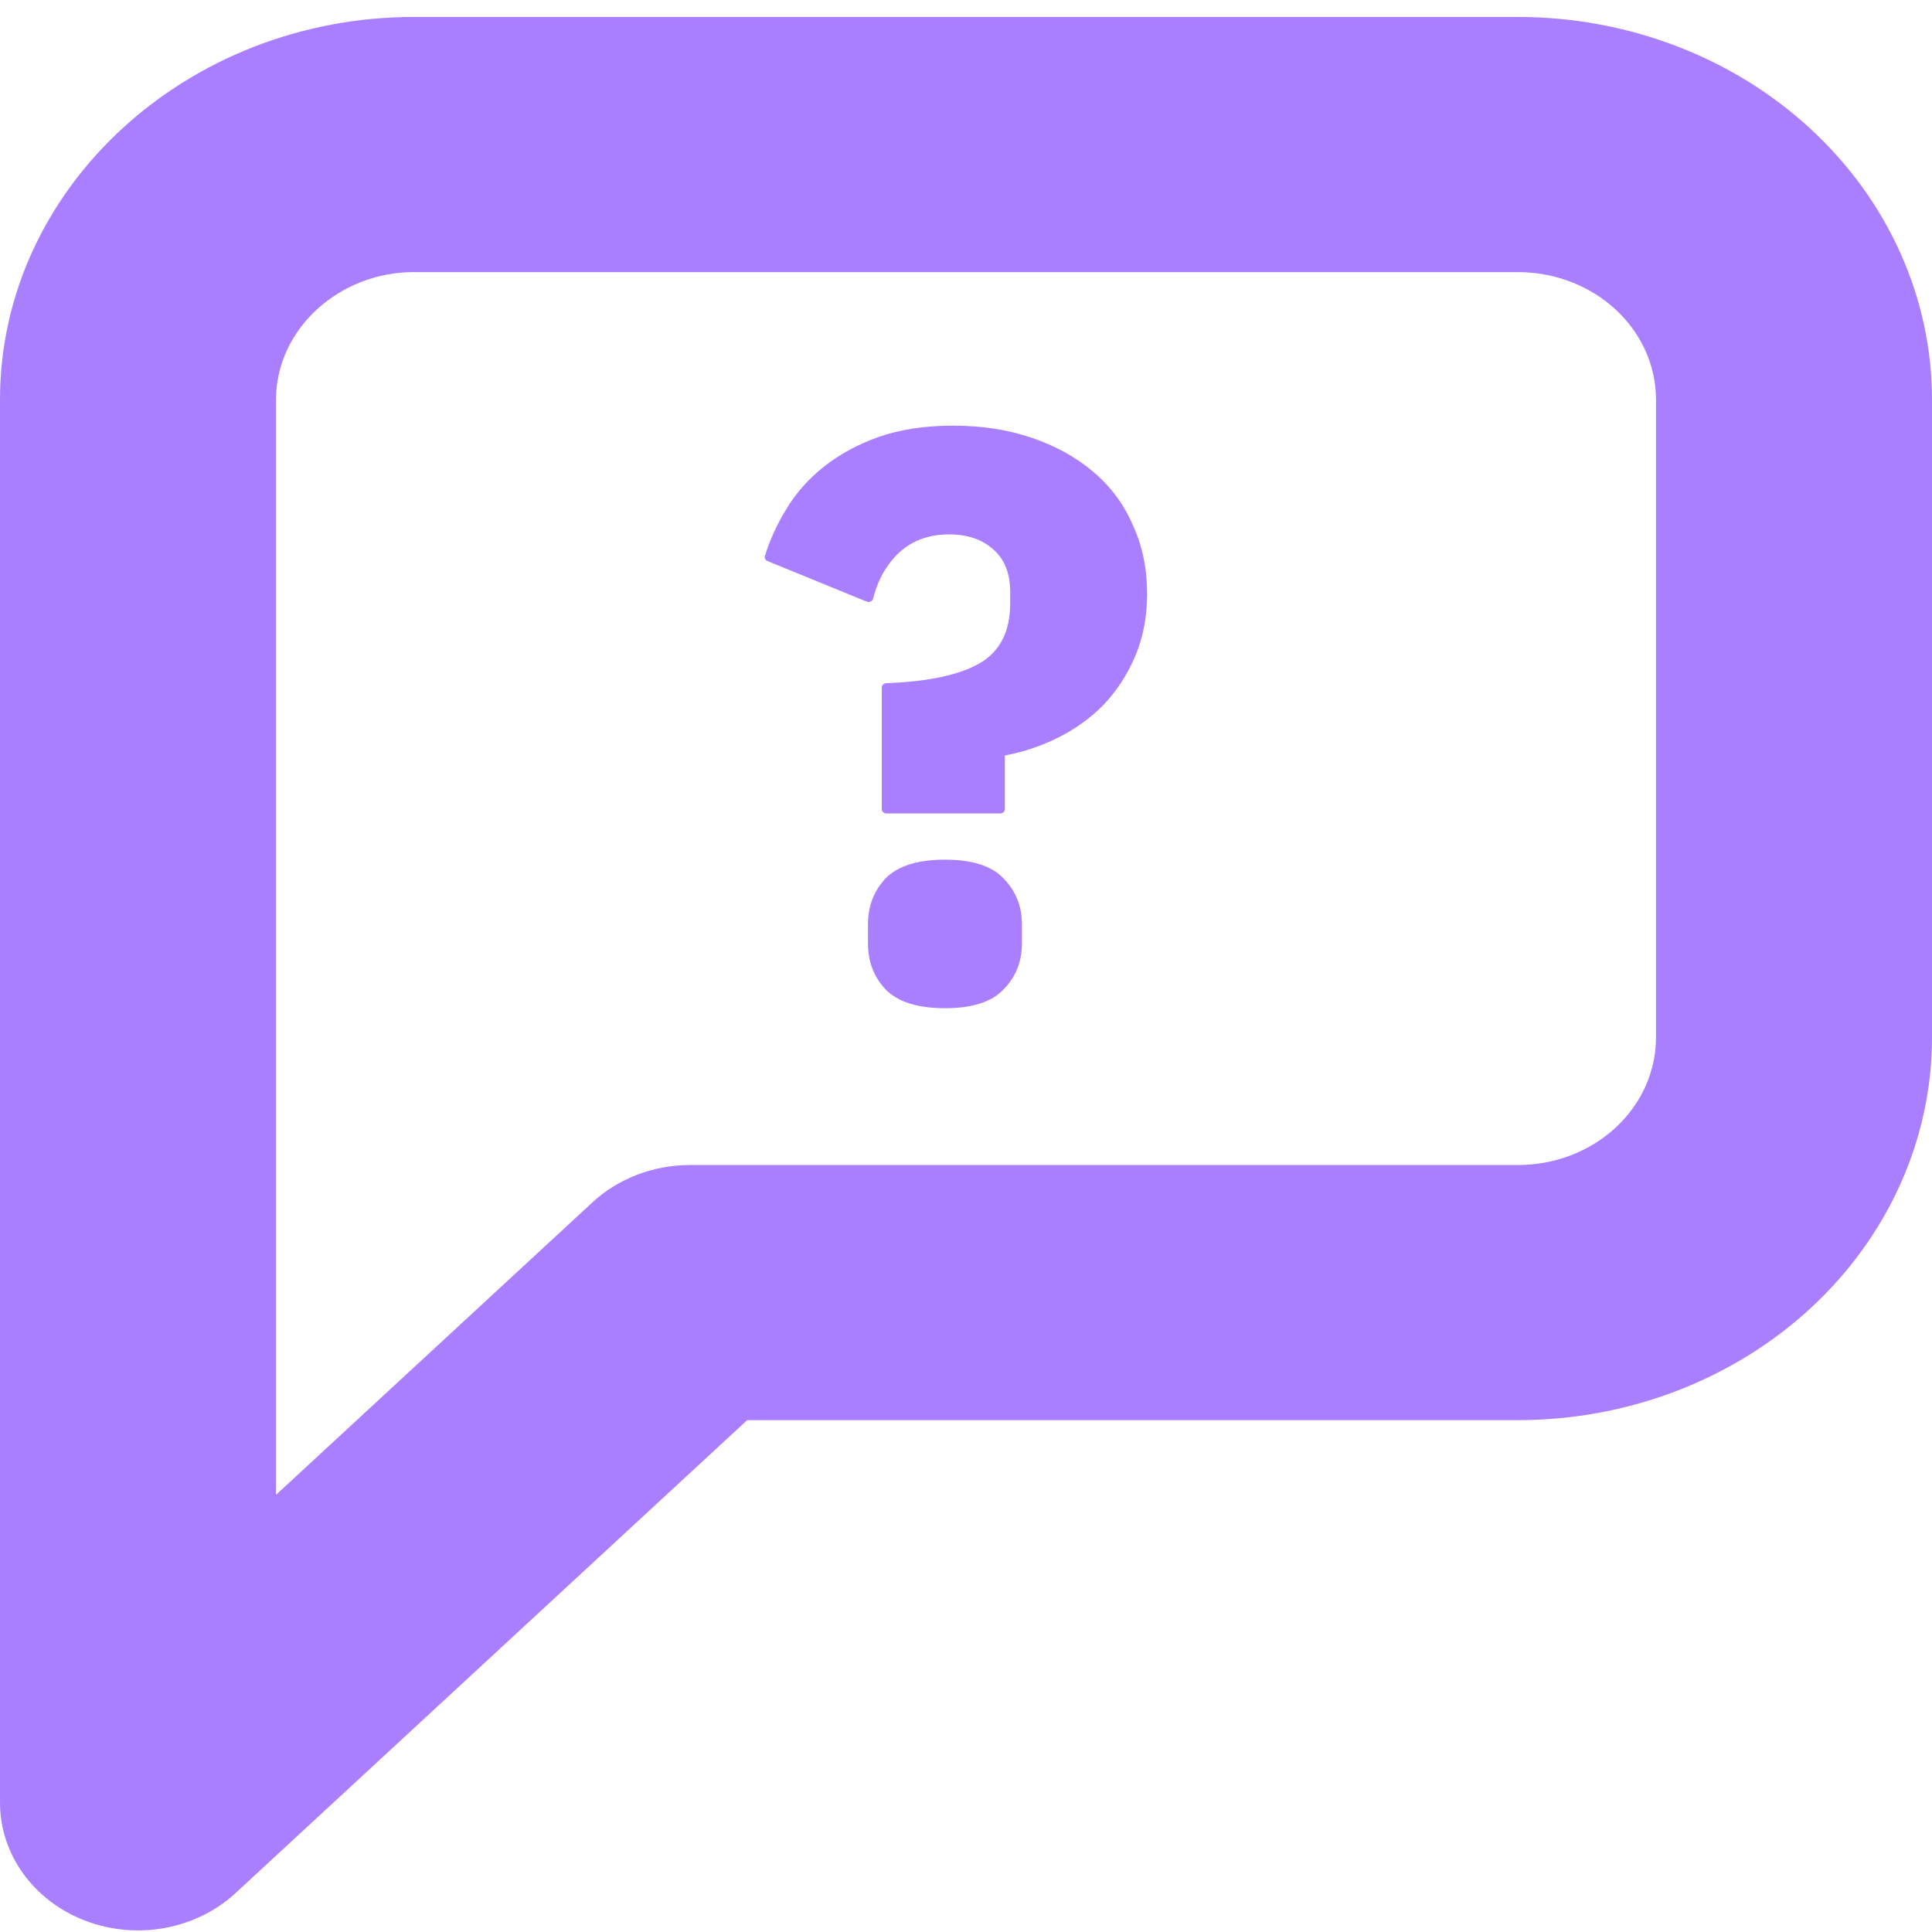
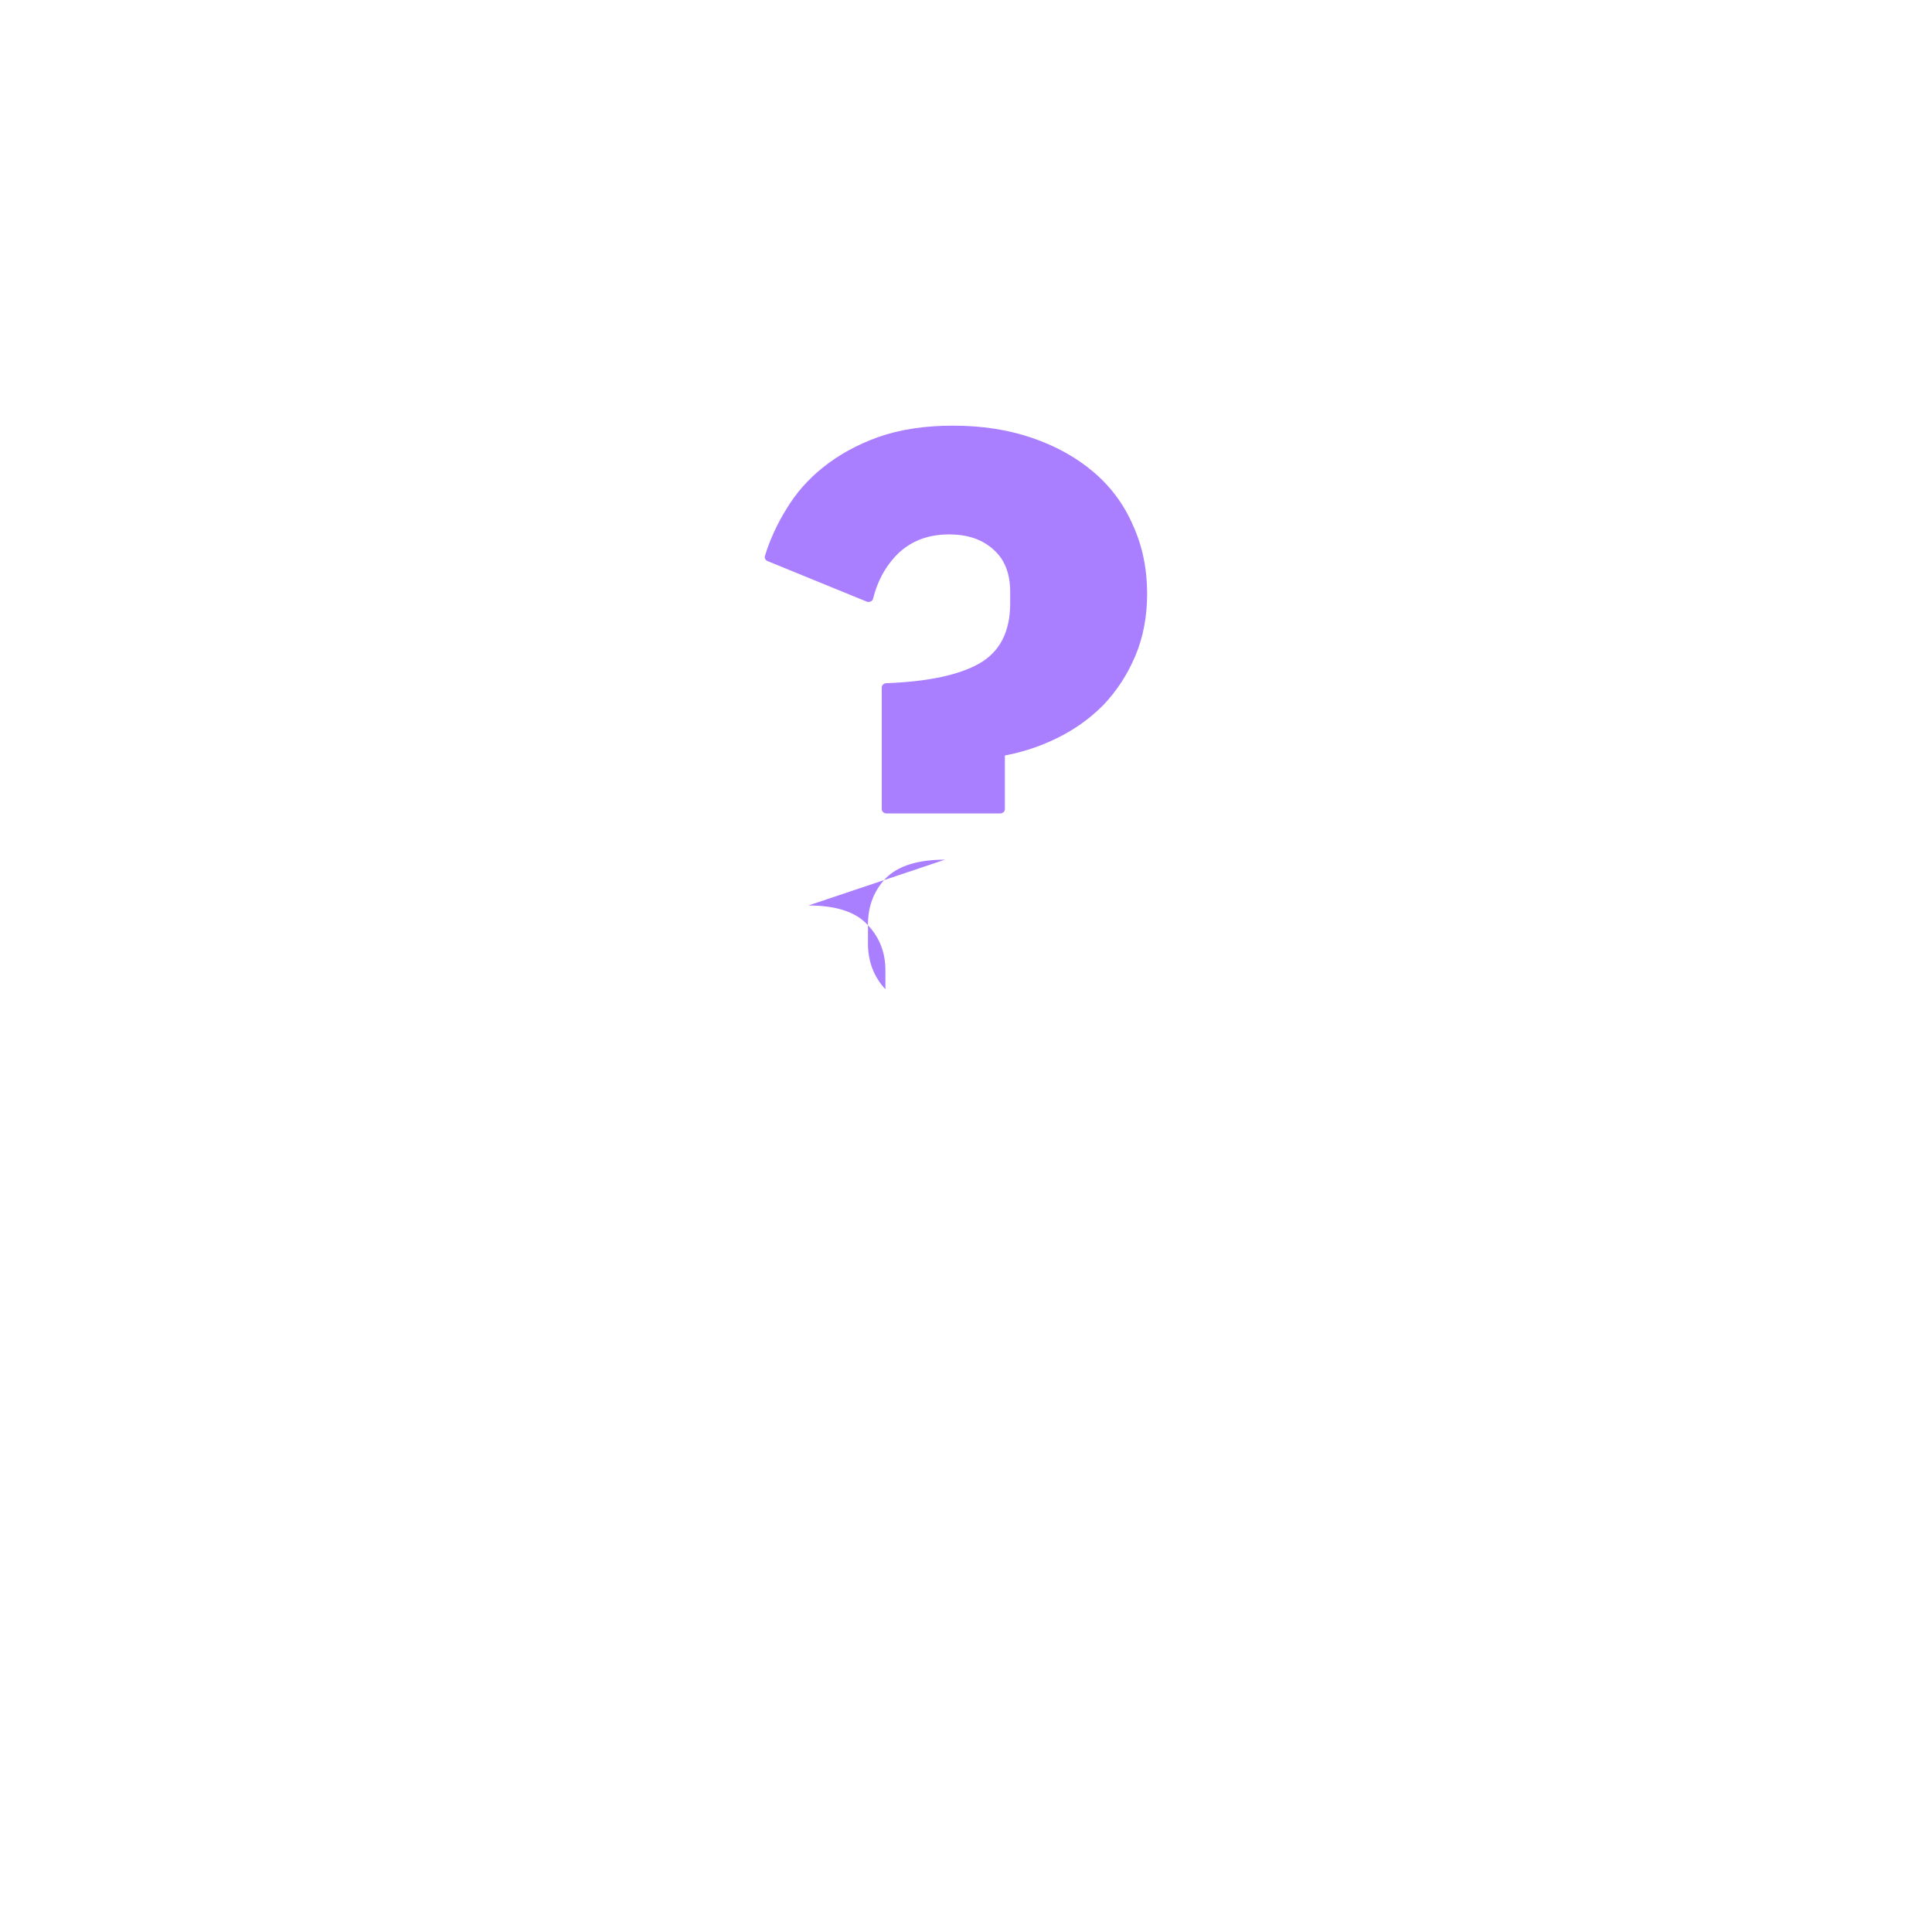
<svg xmlns="http://www.w3.org/2000/svg" viewBox="0 0 104 104">
-   <path d="m51.305 22.913c-1.512 0-2.855 0.203-4.027 0.614l-2e-3 7e-4c-1.132 0.408-2.12 0.949-2.961 1.624-0.809 0.645-1.469 1.393-1.979 2.244-0.505 0.814-0.892 1.658-1.16 2.532-0.034 0.111 0.026 0.228 0.14 0.275l5.338 2.182c0.069 0.028 0.147 0.026 0.214-0.005 0.067-0.031 0.116-0.088 0.132-0.155 0.253-1.018 0.729-1.848 1.42-2.498 0.708-0.638 1.59-0.959 2.667-0.959 0.998 0 1.777 0.269 2.363 0.791h-1e-4l0.004 0.004c0.605 0.515 0.925 1.272 0.925 2.311v0.599c0 1.541-0.558 2.596-1.633 3.227-1.083 0.624-2.751 0.992-5.039 1.077-0.135 5e-3 -0.241 0.107-0.241 0.232v6.547c0 0.128 0.112 0.232 0.251 0.232h6.125c0.139 0 0.251-0.104 0.251-0.232v-2.889c0.972-0.182 1.905-0.491 2.798-0.928 0.959-0.469 1.799-1.07 2.519-1.804l0.003-0.003c0.72-0.763 1.289-1.642 1.707-2.636 0.421-1 0.63-2.114 0.63-3.336 0-1.339-0.253-2.567-0.762-3.682-0.48-1.114-1.186-2.07-2.118-2.864-0.93-0.792-2.038-1.407-3.321-1.844-1.286-0.439-2.701-0.656-4.243-0.656zm-0.438 23.363c-1.434 0-2.525 0.321-3.205 1.018l-4e-3 0.004c-0.626 0.674-0.935 1.5-0.935 2.462v1.027c0 0.962 0.309 1.788 0.935 2.462v1e-4l4e-3 0.004c0.68 0.697 1.772 1.018 3.205 1.018 1.431 0 2.511-0.32 3.163-1.02 0.656-0.673 0.981-1.5 0.981-2.464v-1.027c0-0.964-0.325-1.79-0.981-2.464-0.653-0.701-1.733-1.02-3.163-1.02z" clip-rule="evenodd" fill="#A97EFF" fill-rule="evenodd" />
-   <path d="m22.286 14.646c-4.069 0-7.429 3.106-7.429 6.867v58.956l17.033-15.744c1.393-1.288 3.283-2.011 5.253-2.011h44.571c1.97 0 3.86-0.724 5.253-2.011 1.393-1.288 2.176-3.034 2.176-4.856v-34.333c0-1.821-0.783-3.568-2.176-4.855-1.393-1.288-3.283-2.011-5.253-2.011h-59.429zm-22.286 6.867c0-11.346 10.012-20.6 22.286-20.6h59.429c5.91 0 11.579 2.17 15.758 6.034 4.179 3.863 6.527 9.103 6.527 14.566v34.333c0 5.463-2.348 10.703-6.527 14.566-4.179 3.863-9.848 6.034-15.758 6.034h-41.494l-27.538 25.456c-2.125 1.964-5.32 2.551-8.096 1.488s-4.586-3.567-4.586-6.344v-75.533z" clip-rule="evenodd" fill="#A97EFF" fill-rule="evenodd" />
+   <path d="m51.305 22.913c-1.512 0-2.855 0.203-4.027 0.614l-2e-3 7e-4c-1.132 0.408-2.12 0.949-2.961 1.624-0.809 0.645-1.469 1.393-1.979 2.244-0.505 0.814-0.892 1.658-1.16 2.532-0.034 0.111 0.026 0.228 0.14 0.275l5.338 2.182c0.069 0.028 0.147 0.026 0.214-0.005 0.067-0.031 0.116-0.088 0.132-0.155 0.253-1.018 0.729-1.848 1.42-2.498 0.708-0.638 1.59-0.959 2.667-0.959 0.998 0 1.777 0.269 2.363 0.791h-1e-4l0.004 0.004c0.605 0.515 0.925 1.272 0.925 2.311v0.599c0 1.541-0.558 2.596-1.633 3.227-1.083 0.624-2.751 0.992-5.039 1.077-0.135 5e-3 -0.241 0.107-0.241 0.232v6.547c0 0.128 0.112 0.232 0.251 0.232h6.125c0.139 0 0.251-0.104 0.251-0.232v-2.889c0.972-0.182 1.905-0.491 2.798-0.928 0.959-0.469 1.799-1.07 2.519-1.804l0.003-0.003c0.72-0.763 1.289-1.642 1.707-2.636 0.421-1 0.63-2.114 0.63-3.336 0-1.339-0.253-2.567-0.762-3.682-0.48-1.114-1.186-2.07-2.118-2.864-0.93-0.792-2.038-1.407-3.321-1.844-1.286-0.439-2.701-0.656-4.243-0.656zm-0.438 23.363c-1.434 0-2.525 0.321-3.205 1.018l-4e-3 0.004c-0.626 0.674-0.935 1.5-0.935 2.462v1.027c0 0.962 0.309 1.788 0.935 2.462v1e-4l4e-3 0.004v-1.027c0-0.964-0.325-1.79-0.981-2.464-0.653-0.701-1.733-1.02-3.163-1.02z" clip-rule="evenodd" fill="#A97EFF" fill-rule="evenodd" />
</svg>